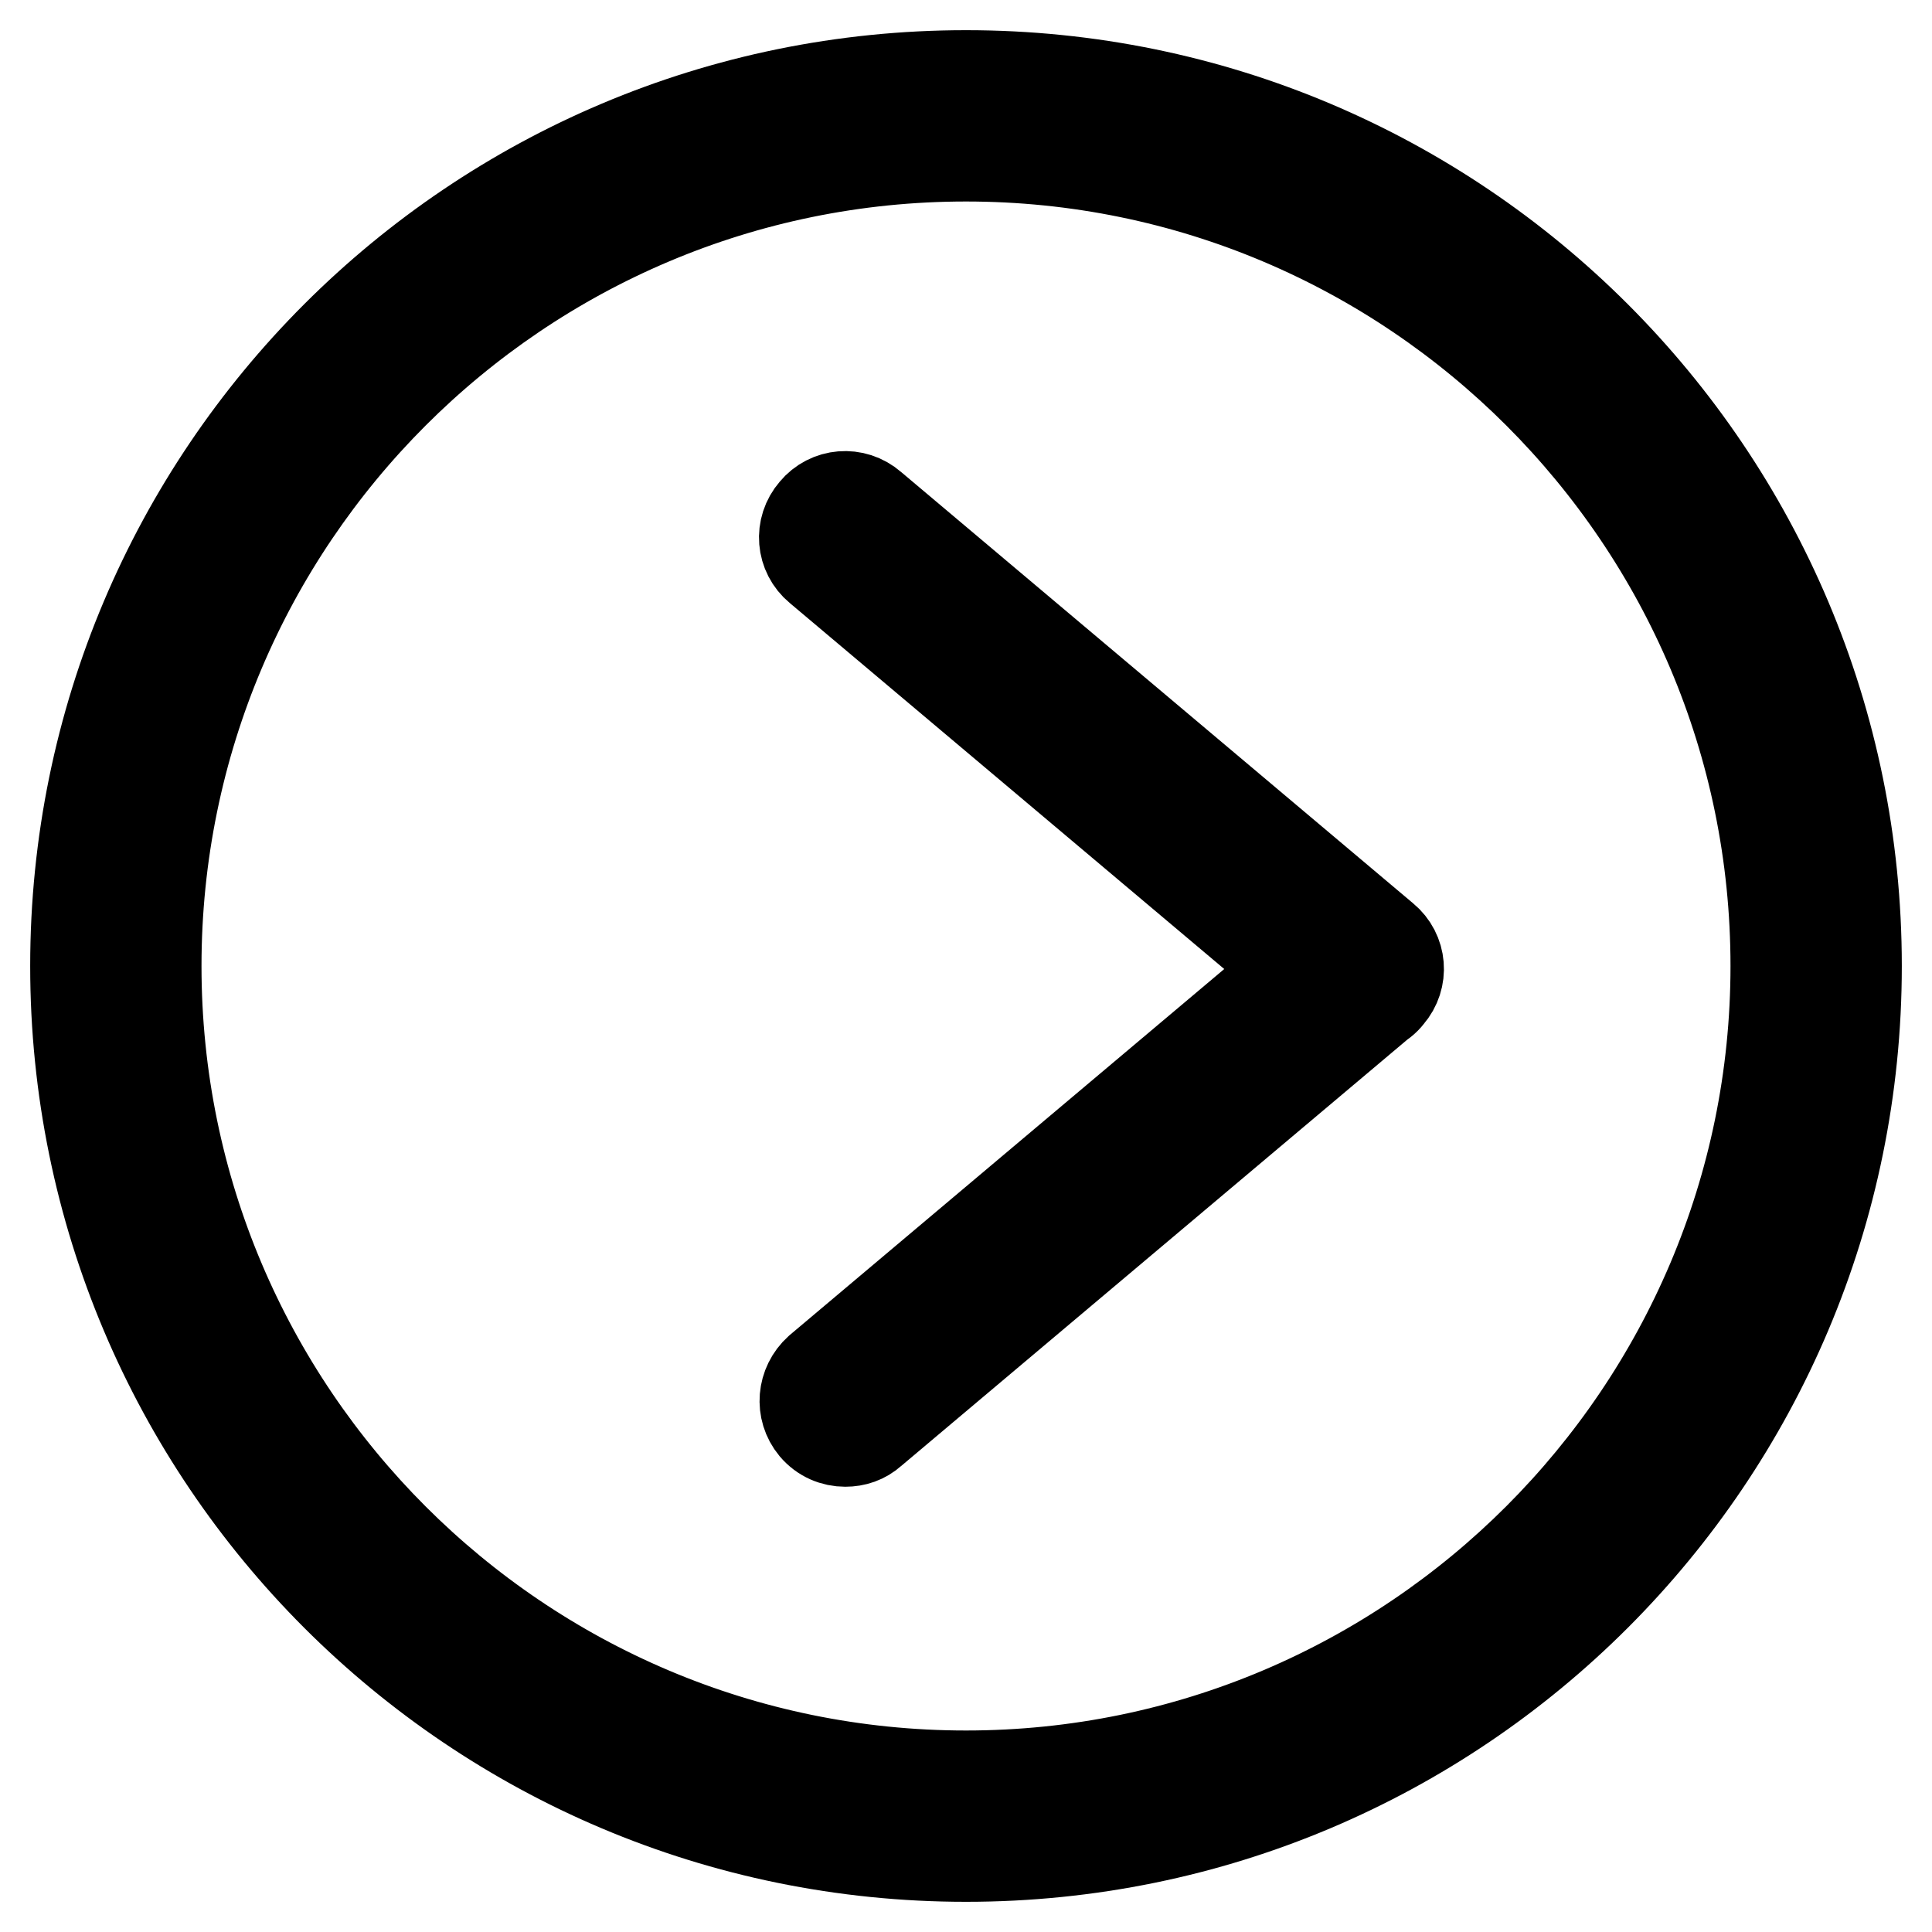
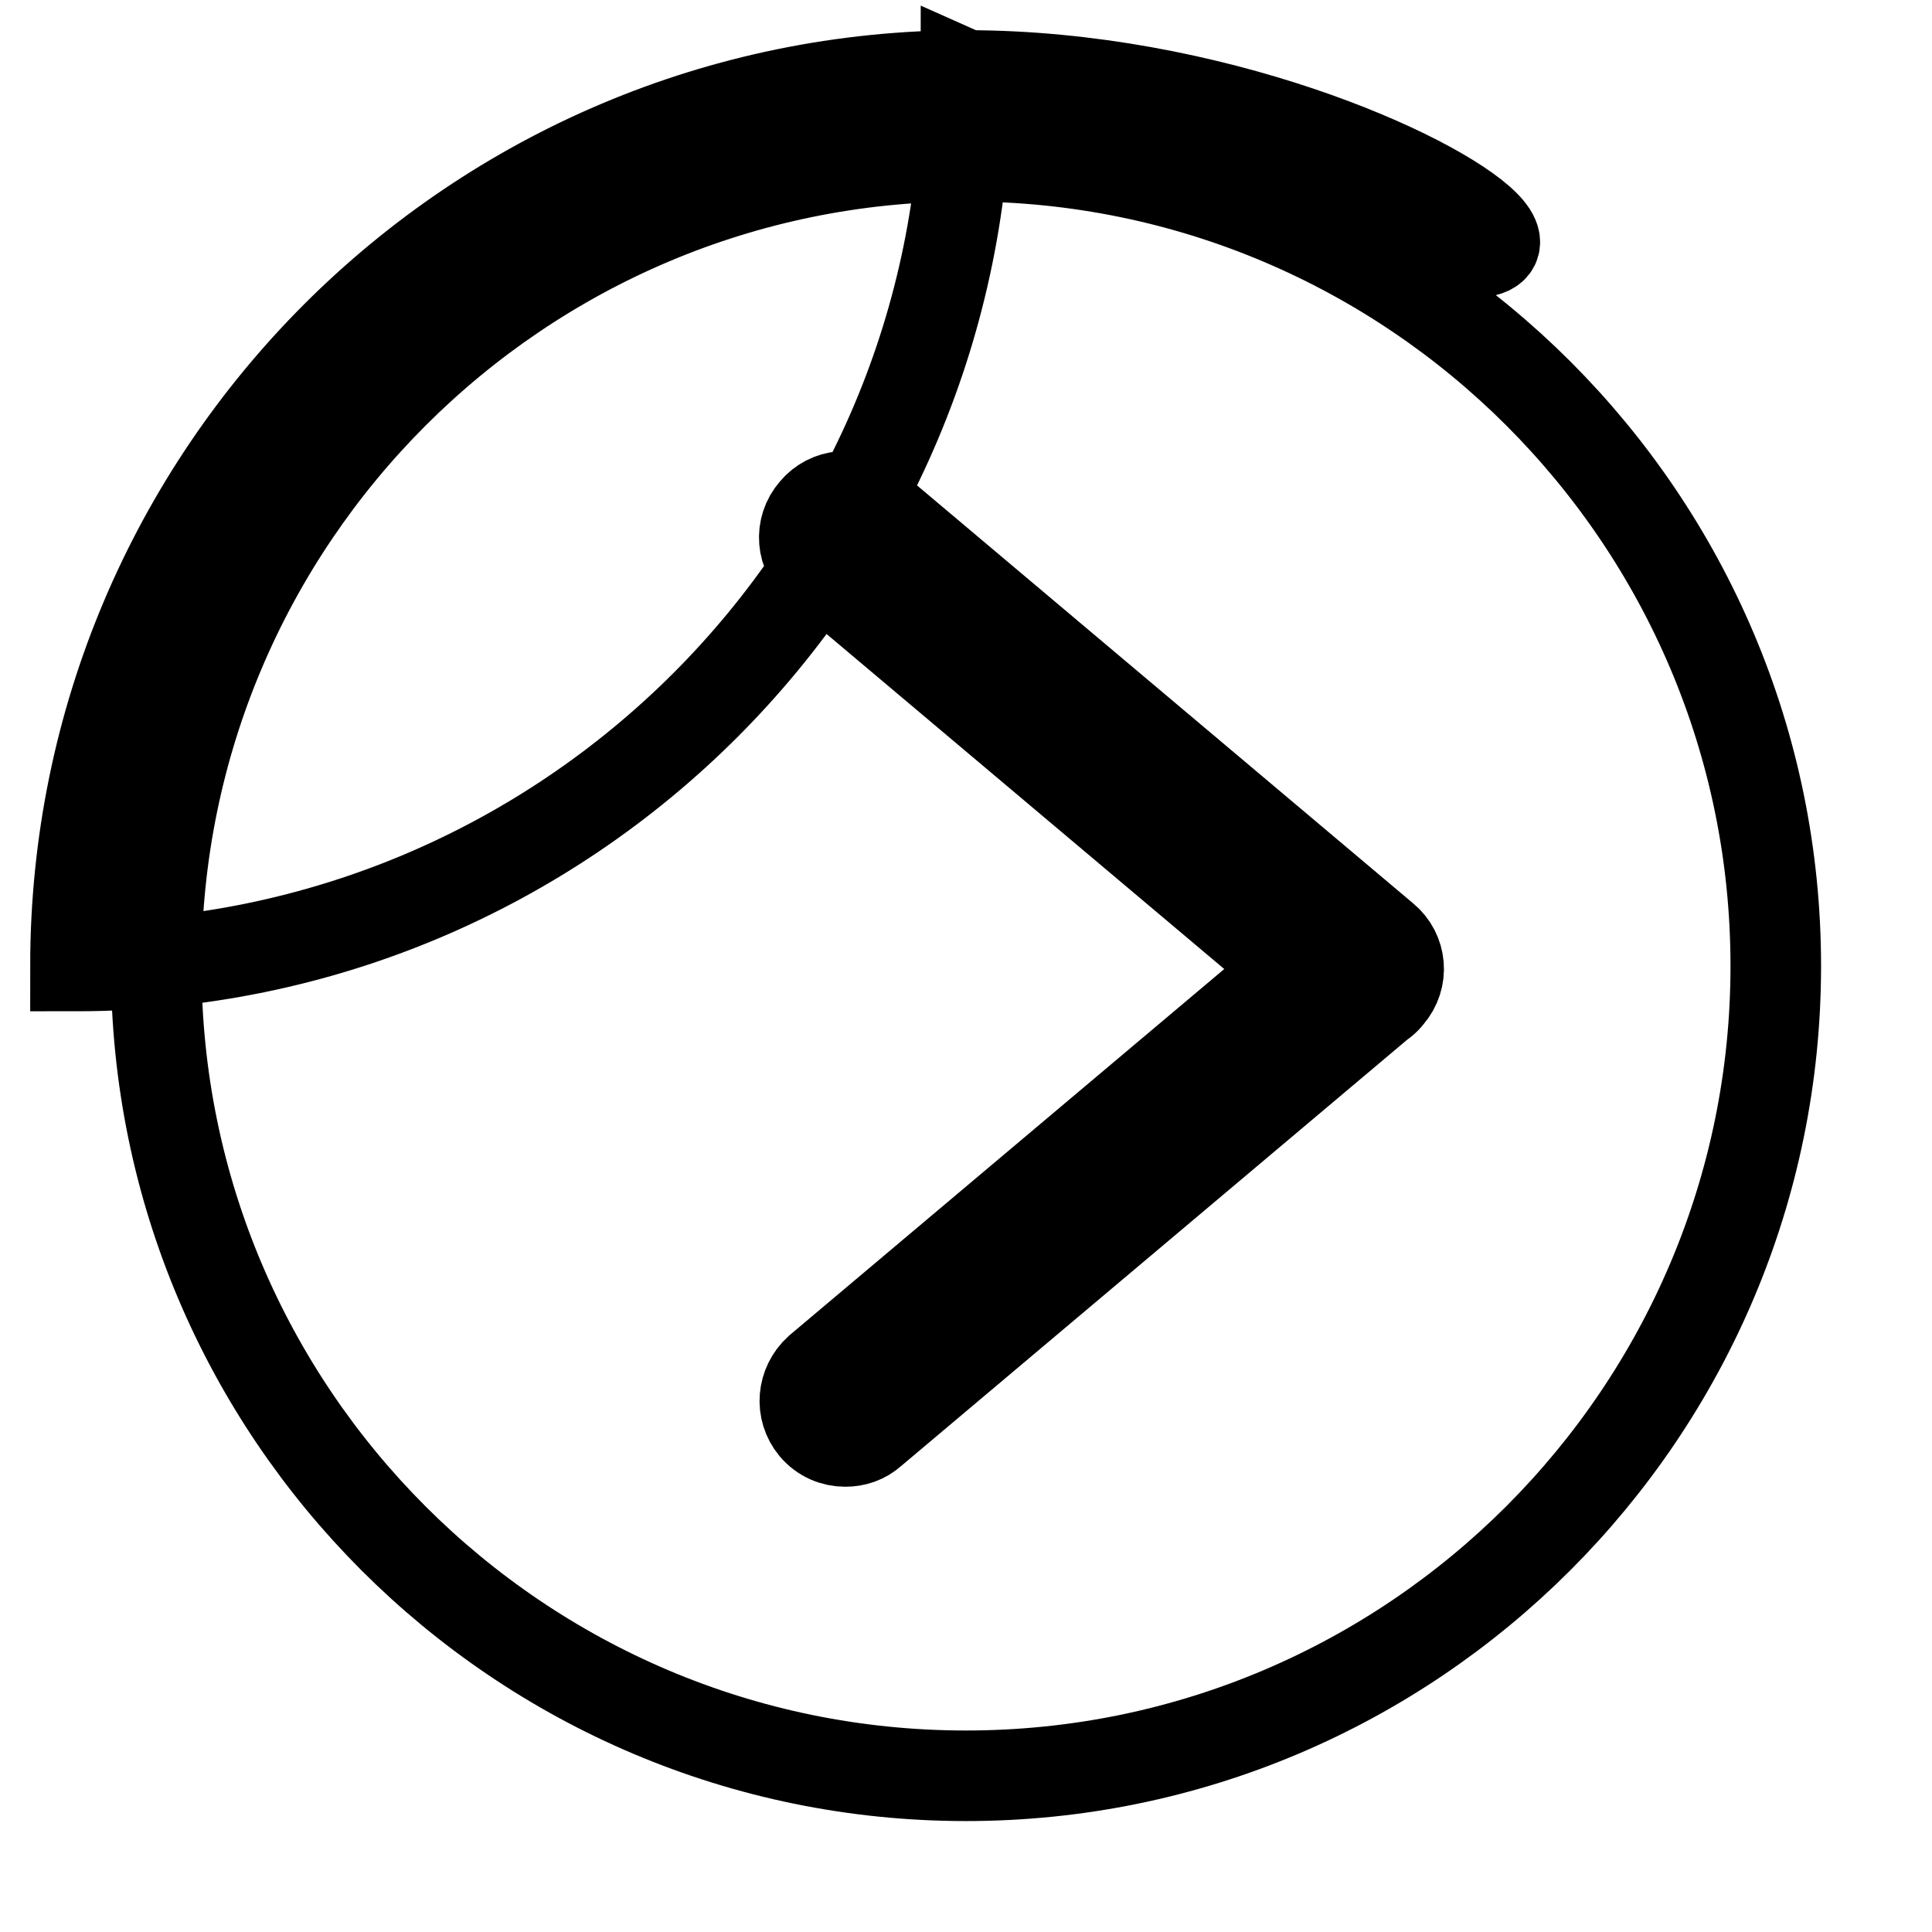
<svg xmlns="http://www.w3.org/2000/svg" version="1.1" x="0px" y="0px" viewBox="0 0 256 256" enable-background="new 0 0 256 256" xml:space="preserve">
  <g>
-     <path stroke-width="12" fill-opacity="0" stroke="#000000" d="M128,20.7c59.2,0,107.3,48.1,107.3,107.3c0,59.1-48.1,107.3-107.3,107.3S20.7,187.2,20.7,128 C20.7,68.8,68.8,20.7,128,20.7 M128,10C62.8,10,10,62.8,10,128c0,65.2,52.8,118,118,118c65.2,0,118-52.8,118-118 C246,62.8,193.2,10,128,10L128,10z M179.9,133.8c-1.2,0-2.4-0.4-3.5-1.3l-67.9-57.2c-2.3-1.9-2.6-5.3-0.6-7.6 c1.9-2.3,5.3-2.6,7.6-0.6l67.9,57.2c2.3,1.9,2.6,5.3,0.6,7.6C183,133.2,181.5,133.8,179.9,133.8z M112,191c-1.5,0-3-0.6-4.1-1.9 c-1.9-2.3-1.6-5.6,0.6-7.6l67.9-57.2c2.3-1.9,5.7-1.6,7.6,0.6c1.9,2.3,1.6,5.6-0.6,7.6l-67.9,57.2C114.5,190.6,113.3,191,112,191z" />
+     <path stroke-width="12" fill-opacity="0" stroke="#000000" d="M128,20.7c59.2,0,107.3,48.1,107.3,107.3c0,59.1-48.1,107.3-107.3,107.3S20.7,187.2,20.7,128 C20.7,68.8,68.8,20.7,128,20.7 M128,10C62.8,10,10,62.8,10,128c65.2,0,118-52.8,118-118 C246,62.8,193.2,10,128,10L128,10z M179.9,133.8c-1.2,0-2.4-0.4-3.5-1.3l-67.9-57.2c-2.3-1.9-2.6-5.3-0.6-7.6 c1.9-2.3,5.3-2.6,7.6-0.6l67.9,57.2c2.3,1.9,2.6,5.3,0.6,7.6C183,133.2,181.5,133.8,179.9,133.8z M112,191c-1.5,0-3-0.6-4.1-1.9 c-1.9-2.3-1.6-5.6,0.6-7.6l67.9-57.2c2.3-1.9,5.7-1.6,7.6,0.6c1.9,2.3,1.6,5.6-0.6,7.6l-67.9,57.2C114.5,190.6,113.3,191,112,191z" />
  </g>
</svg>